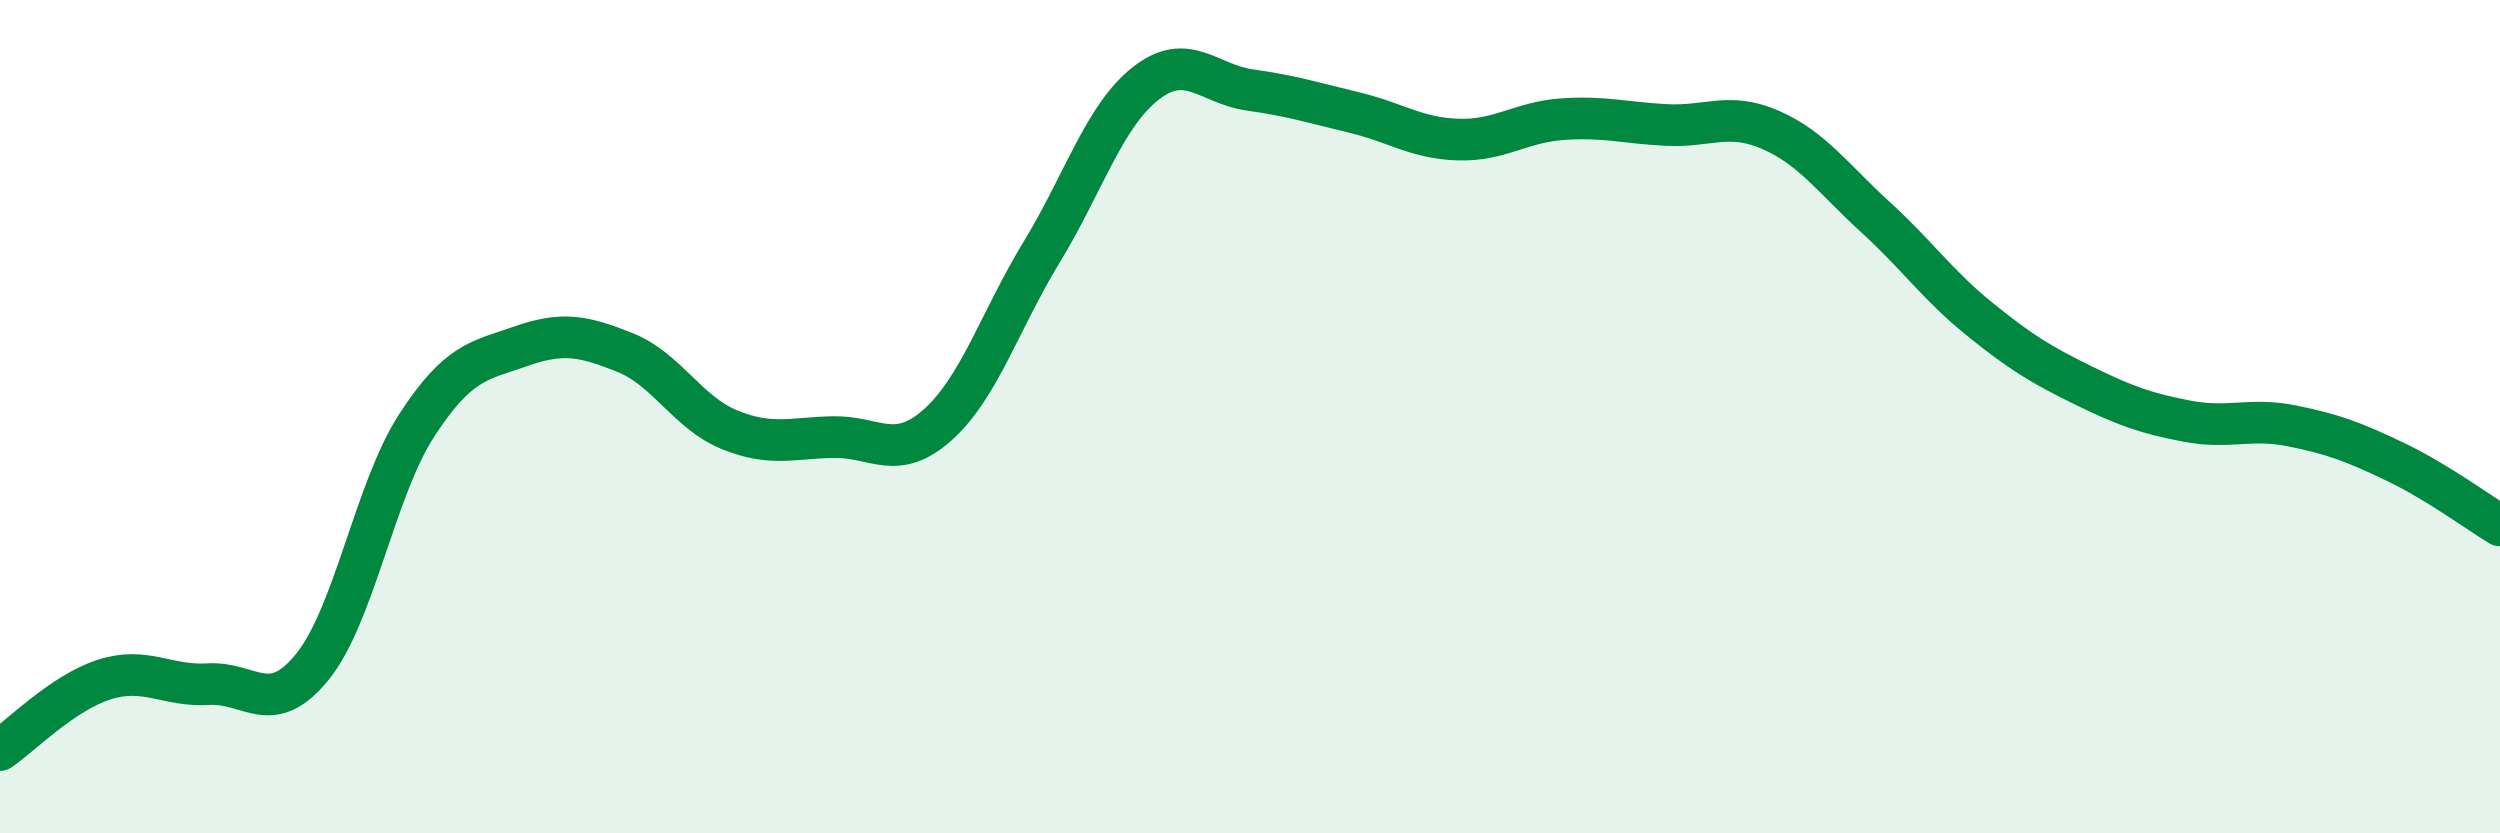
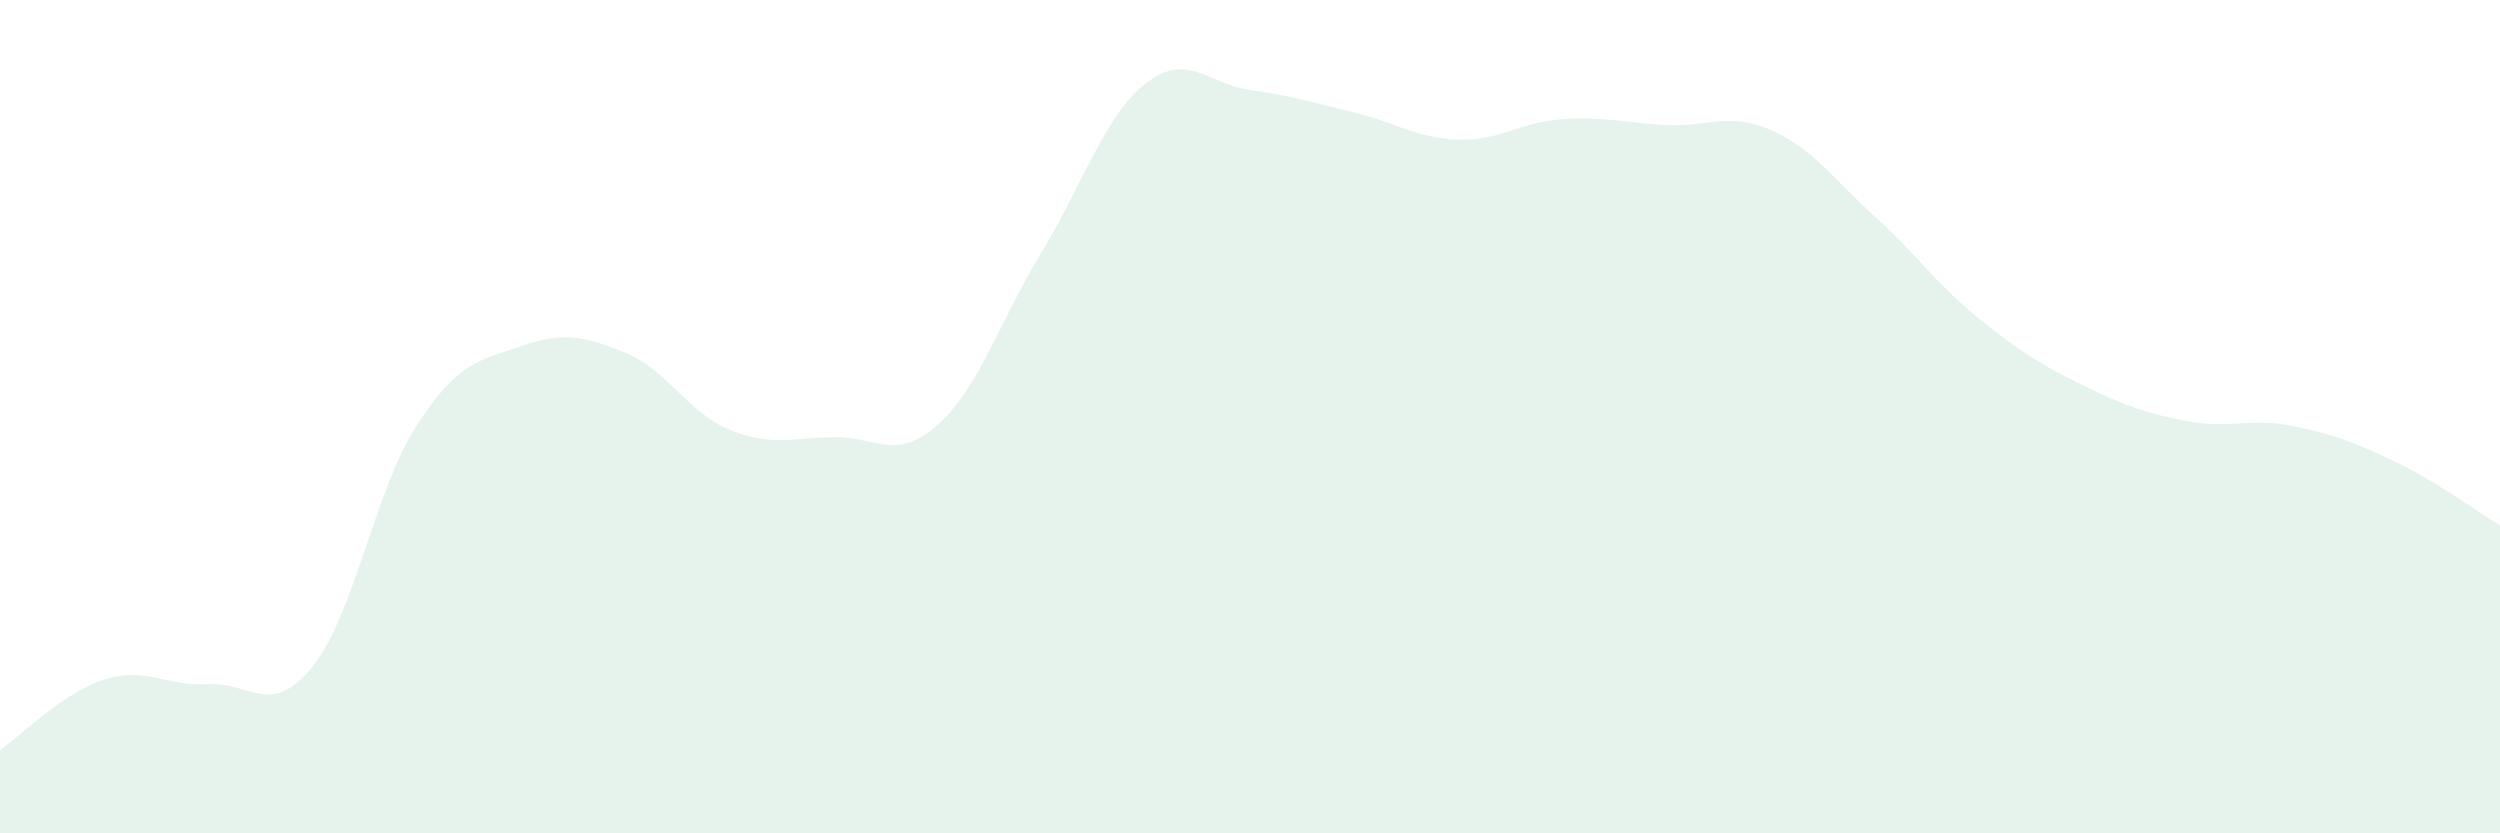
<svg xmlns="http://www.w3.org/2000/svg" width="60" height="20" viewBox="0 0 60 20">
  <path d="M 0,18 C 0.5,17.66 1.5,16.63 2.5,16.31 C 3.5,15.99 4,16.48 5,16.42 C 6,16.36 6.5,17.24 7.5,16 C 8.5,14.76 9,11.75 10,10.21 C 11,8.67 11.5,8.66 12.5,8.31 C 13.5,7.96 14,8.06 15,8.46 C 16,8.86 16.5,9.9 17.5,10.31 C 18.5,10.72 19,10.51 20,10.49 C 21,10.47 21.5,11.09 22.5,10.2 C 23.5,9.31 24,7.69 25,6.05 C 26,4.41 26.5,2.78 27.5,2 C 28.5,1.22 29,2.02 30,2.16 C 31,2.3 31.5,2.46 32.5,2.7 C 33.5,2.94 34,3.32 35,3.35 C 36,3.38 36.5,2.93 37.5,2.86 C 38.5,2.79 39,2.95 40,3 C 41,3.05 41.5,2.68 42.5,3.12 C 43.5,3.56 44,4.29 45,5.2 C 46,6.11 46.5,6.84 47.5,7.65 C 48.5,8.46 49,8.76 50,9.25 C 51,9.74 51.5,9.92 52.5,10.11 C 53.5,10.3 54,10.02 55,10.22 C 56,10.42 56.5,10.61 57.5,11.09 C 58.5,11.57 59.5,12.31 60,12.61L60 20L0 20Z" fill="#008740" opacity="0.1" stroke-linecap="round" stroke-linejoin="round" />
-   <path d="M 0,18 C 0.5,17.66 1.5,16.63 2.5,16.31 C 3.5,15.99 4,16.48 5,16.42 C 6,16.36 6.5,17.24 7.5,16 C 8.5,14.76 9,11.75 10,10.21 C 11,8.67 11.5,8.66 12.5,8.31 C 13.5,7.96 14,8.06 15,8.46 C 16,8.86 16.5,9.9 17.5,10.31 C 18.5,10.72 19,10.51 20,10.49 C 21,10.47 21.5,11.09 22.5,10.2 C 23.5,9.31 24,7.69 25,6.05 C 26,4.41 26.5,2.78 27.5,2 C 28.5,1.22 29,2.02 30,2.16 C 31,2.3 31.5,2.46 32.5,2.7 C 33.5,2.94 34,3.32 35,3.35 C 36,3.38 36.5,2.93 37.5,2.86 C 38.5,2.79 39,2.95 40,3 C 41,3.05 41.5,2.68 42.5,3.12 C 43.5,3.56 44,4.29 45,5.2 C 46,6.11 46.5,6.84 47.5,7.65 C 48.5,8.46 49,8.76 50,9.25 C 51,9.74 51.5,9.92 52.5,10.11 C 53.5,10.3 54,10.02 55,10.22 C 56,10.42 56.5,10.61 57.5,11.09 C 58.5,11.57 59.5,12.31 60,12.61" stroke="#008740" stroke-width="1" fill="none" stroke-linecap="round" stroke-linejoin="round" />
</svg>